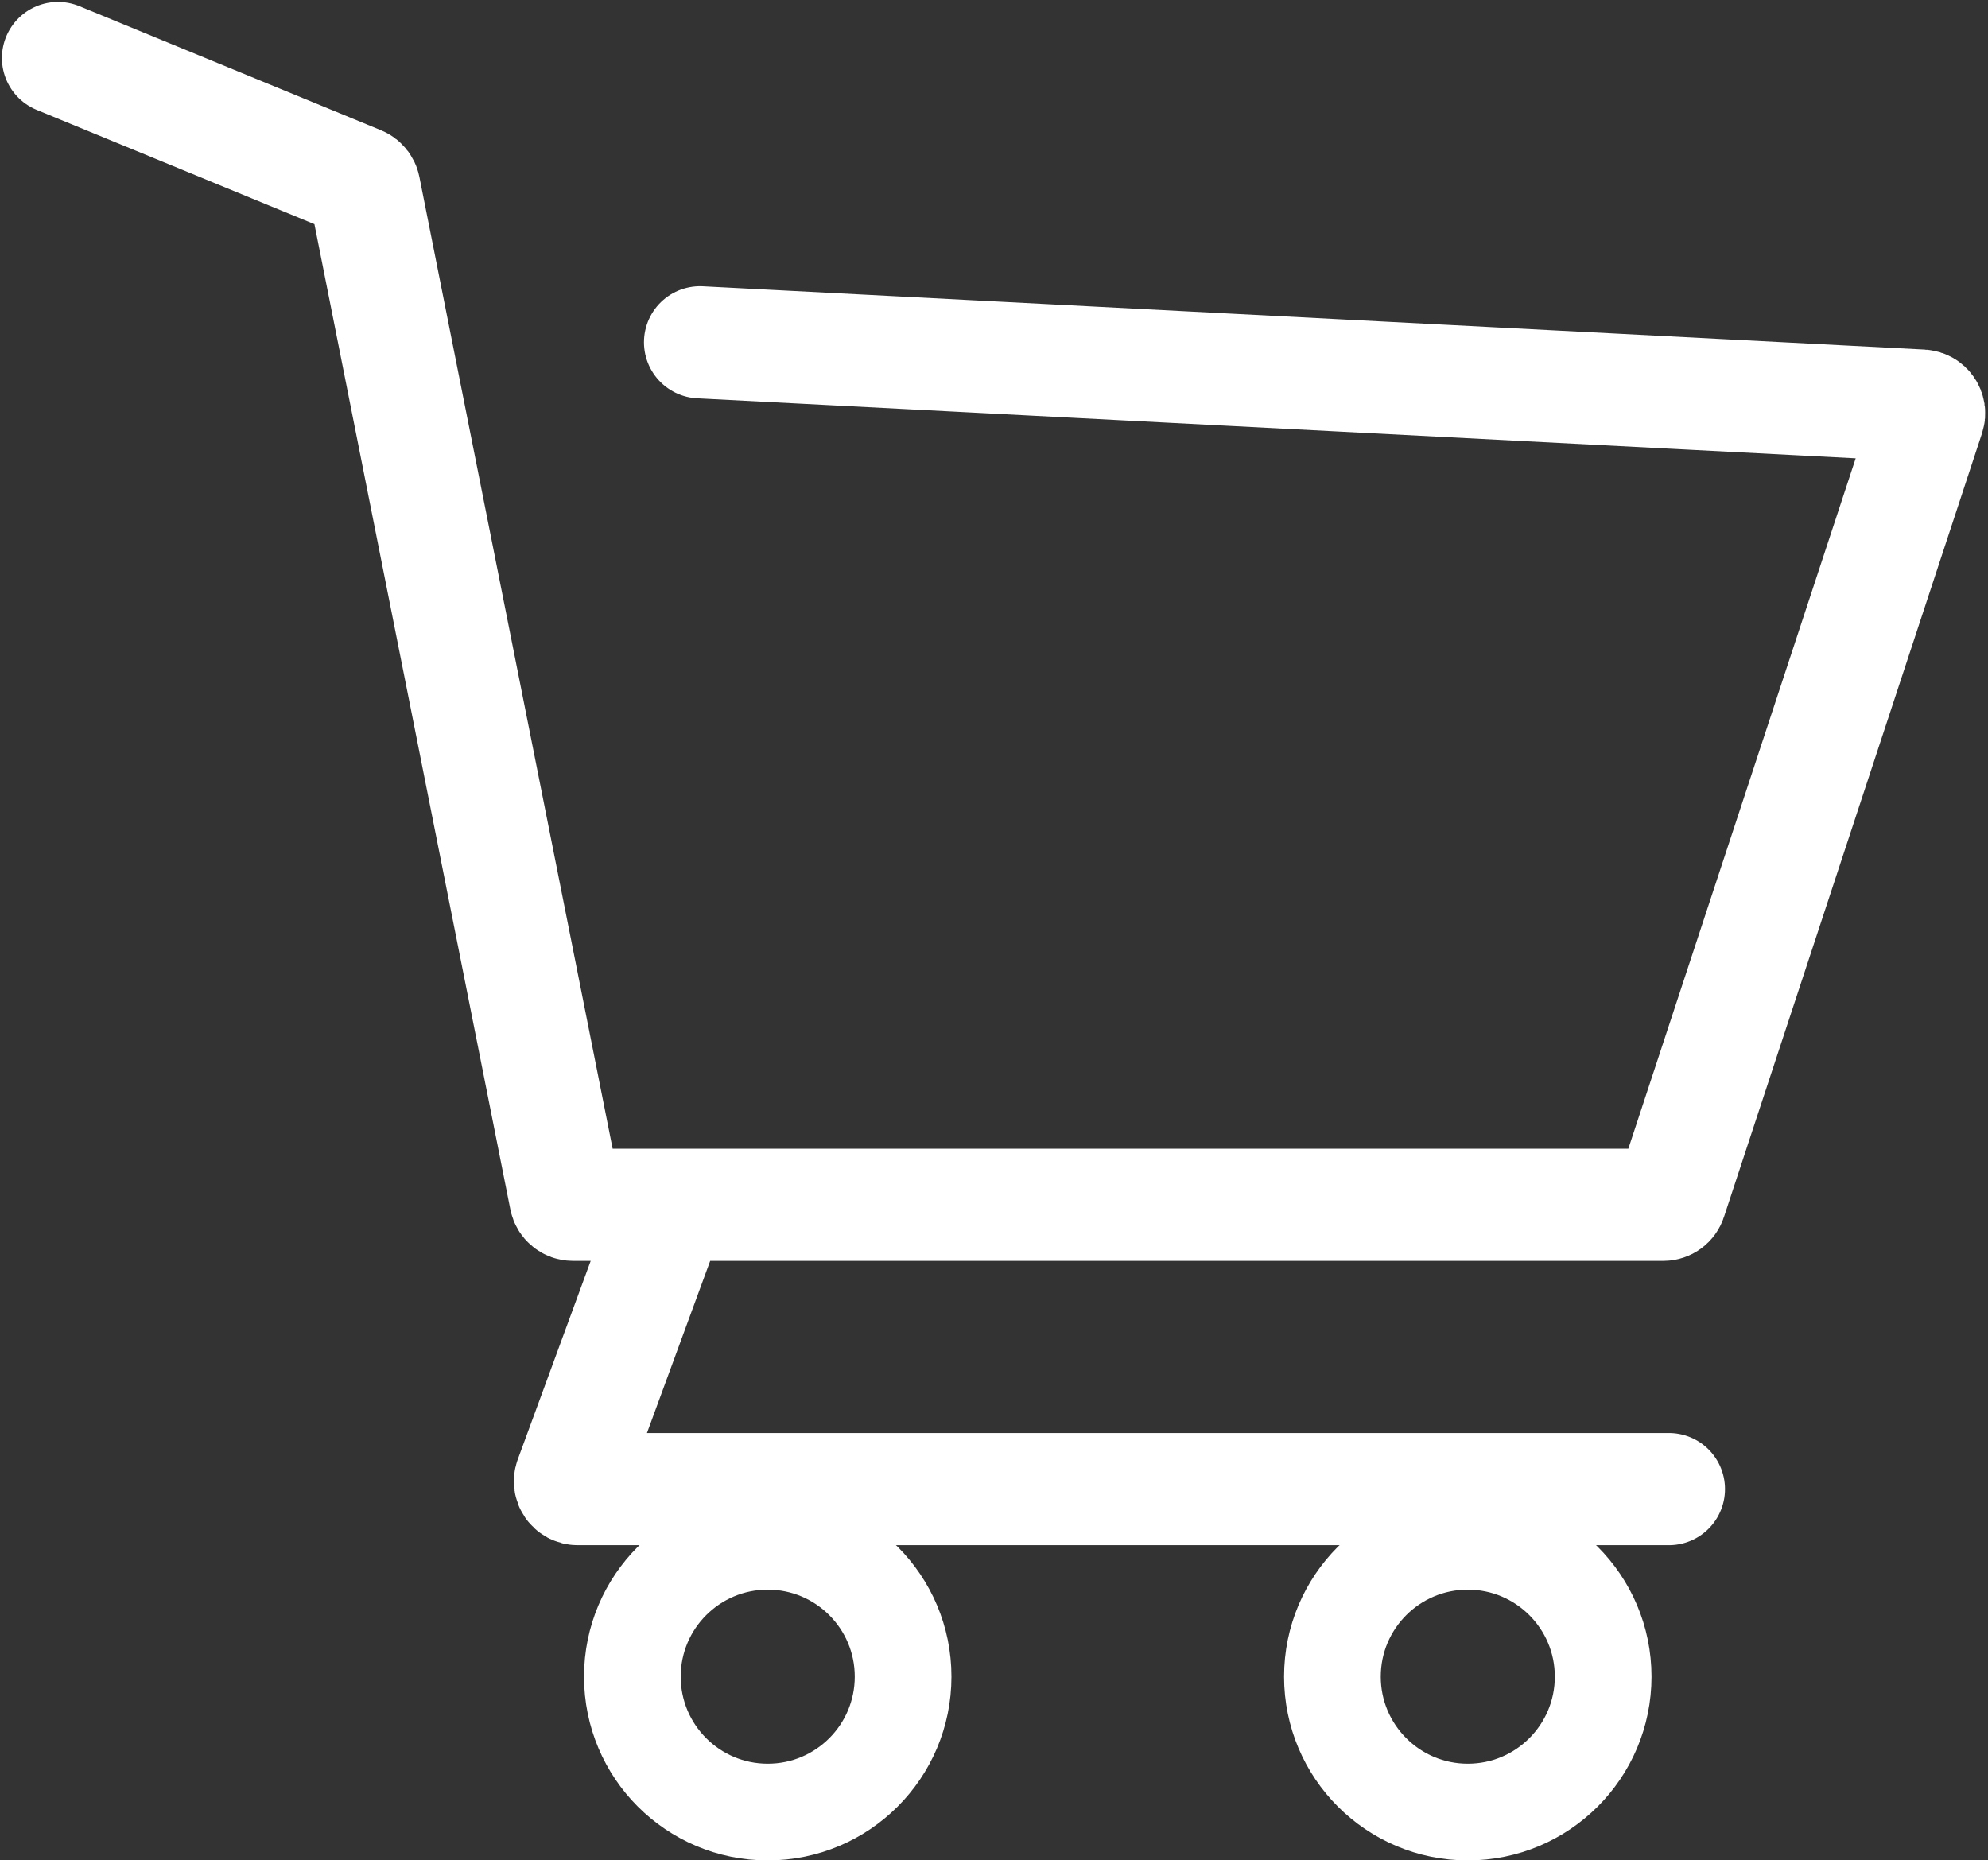
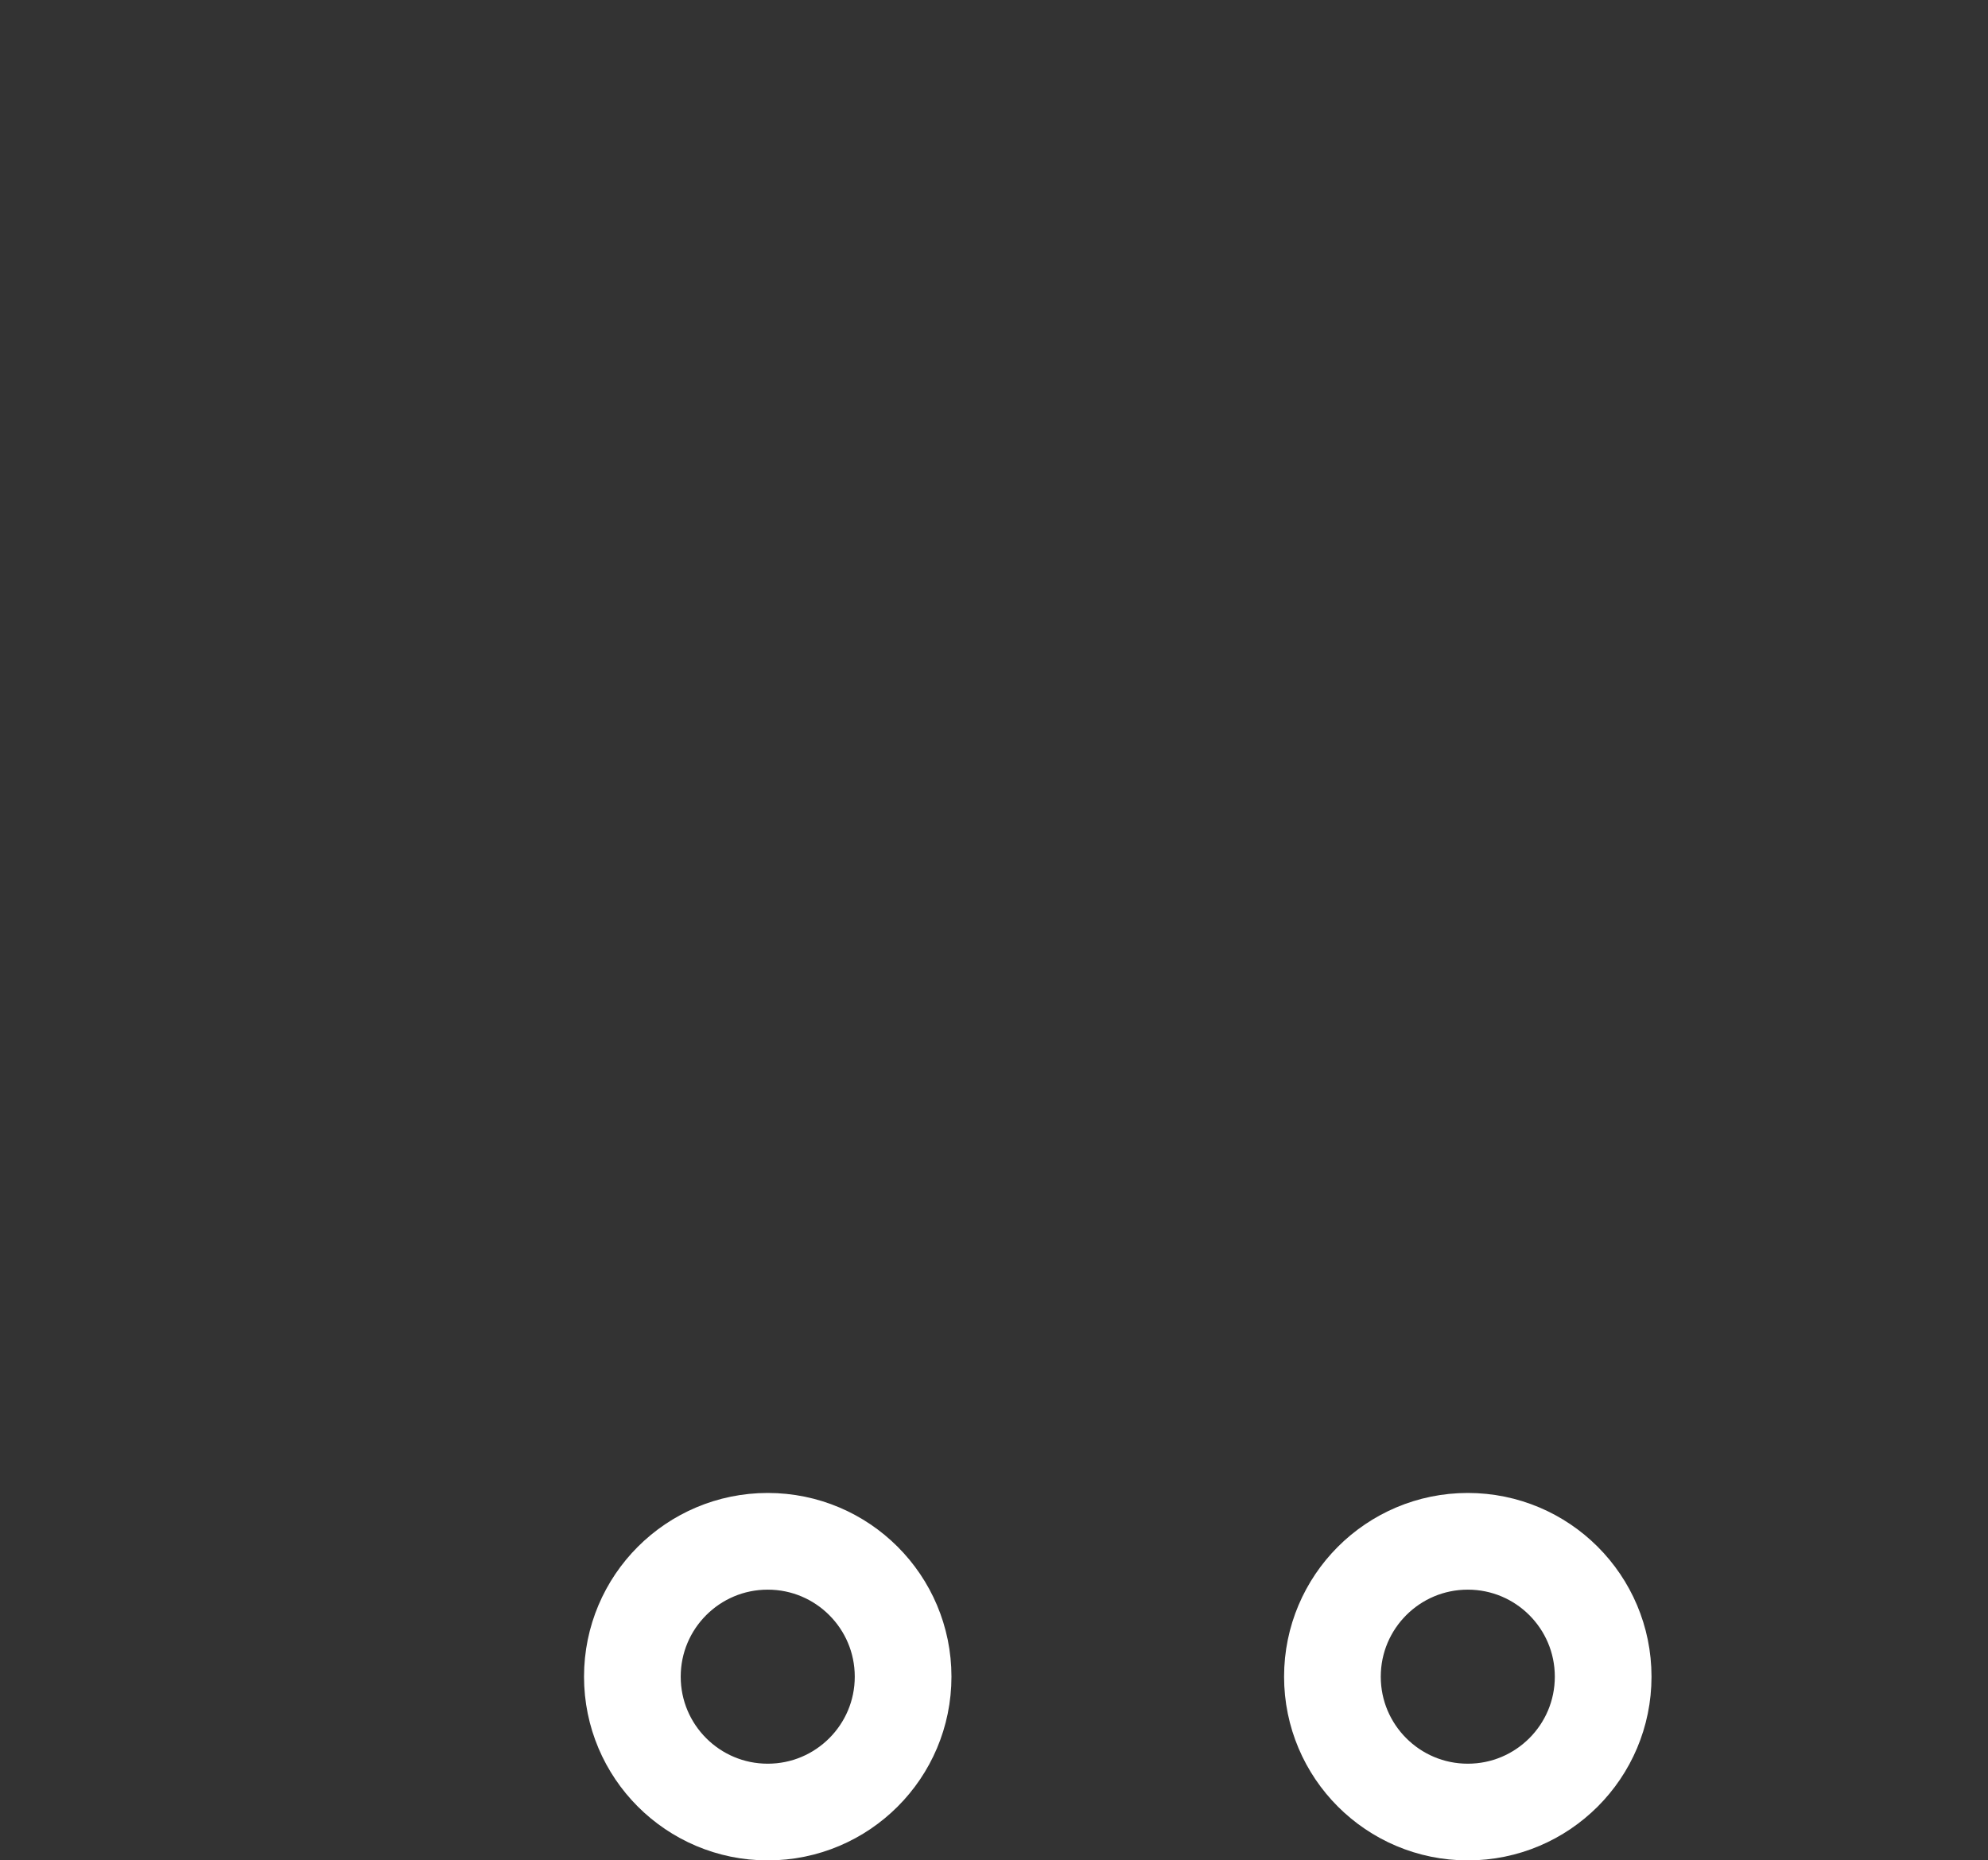
<svg xmlns="http://www.w3.org/2000/svg" width="514" height="481" viewBox="0 0 514 481" fill="none">
  <rect x="0" y="0" width="514" height="481" fill="#333333" stroke="none" />
-   <path d="M15 15L93.008 47.092C93.628 47.347 94.079 47.895 94.209 48.552L146.18 309.89C146.366 310.826 147.187 311.5 148.141 311.5H173.5M181 88.5L496.885 104.865C498.202 104.933 499.093 106.235 498.681 107.487L431.953 310.126C431.683 310.946 430.916 311.5 430.053 311.5H173.5M173.5 311.5L147.488 382.31C147.008 383.616 147.975 385 149.365 385H378M431.5 385H378M378 385H379.5" stroke="white" stroke-width="29" stroke-linecap="round" stroke-linejoin="round" />
  <circle cx="198.5" cy="433.5" r="35" stroke="white" stroke-width="25" />
  <circle cx="379.5" cy="433.5" r="35" stroke="white" stroke-width="25" />
</svg>